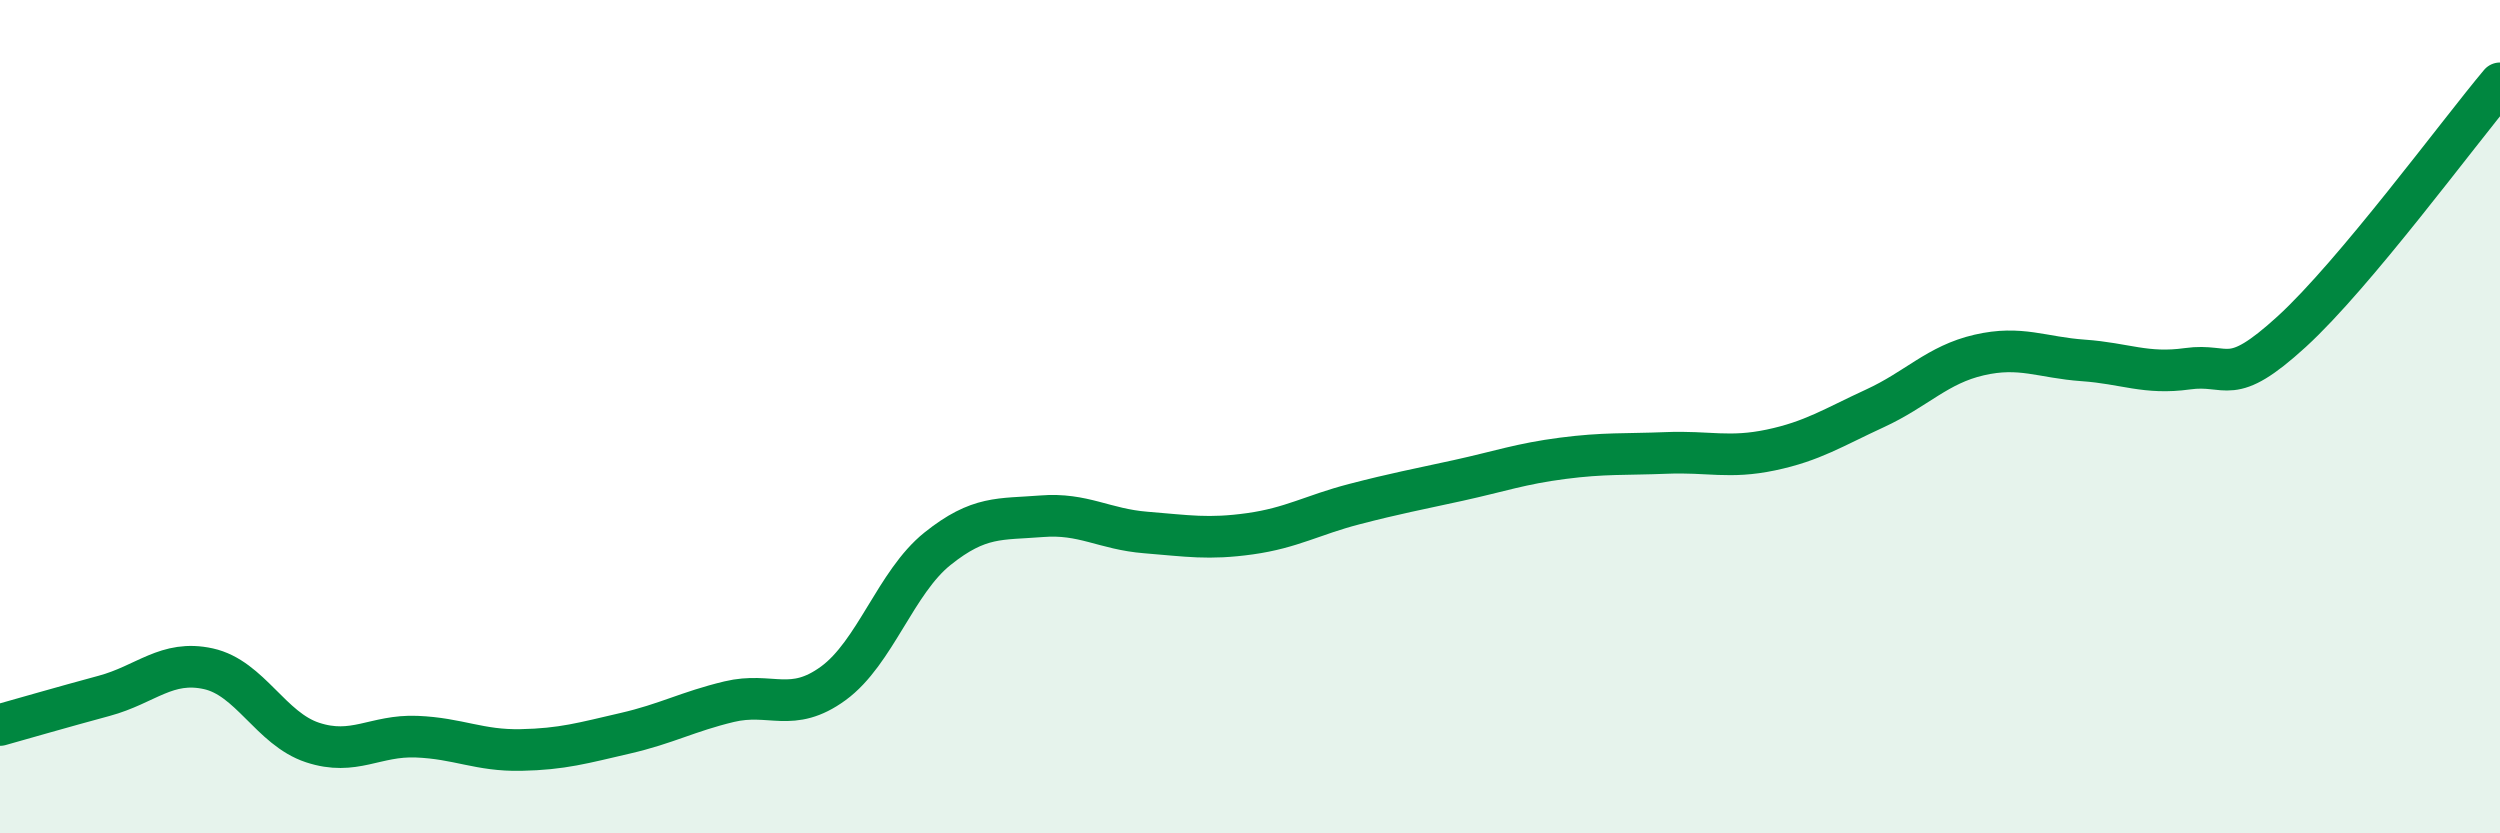
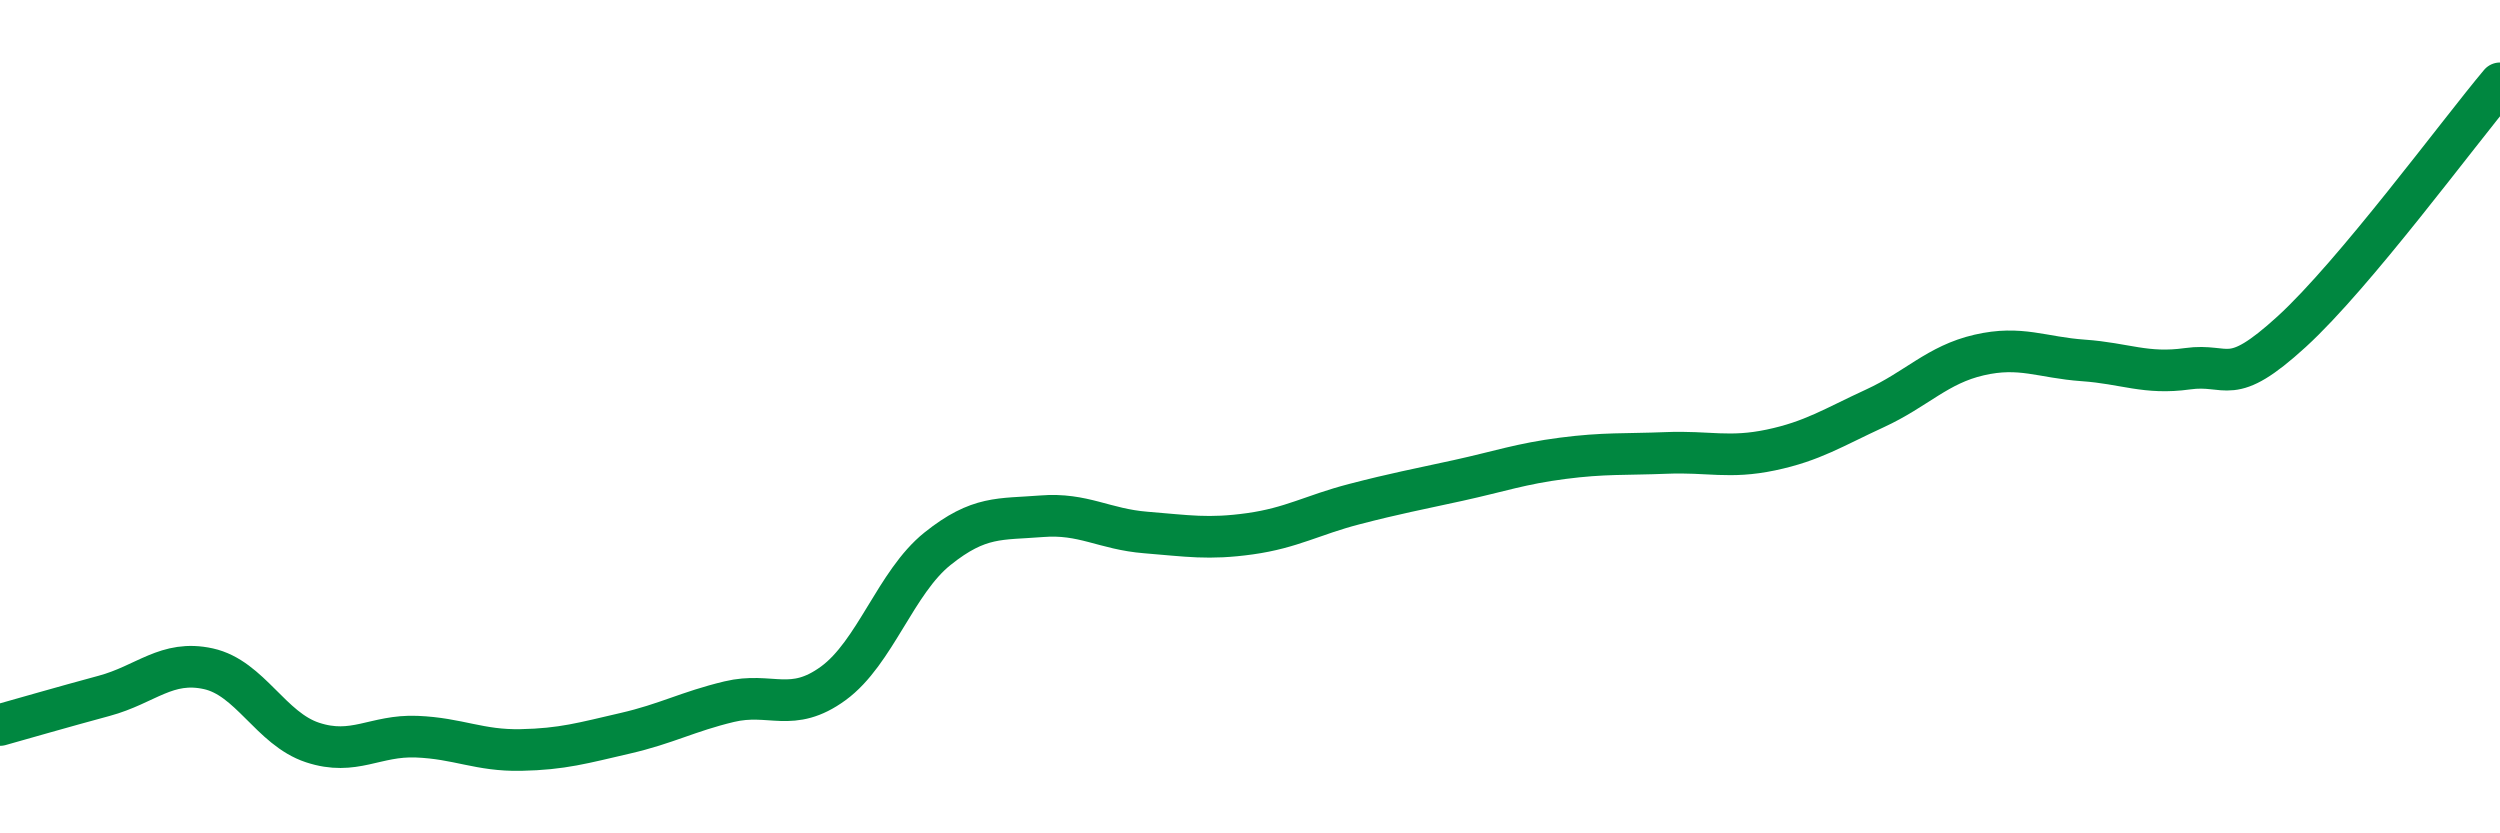
<svg xmlns="http://www.w3.org/2000/svg" width="60" height="20" viewBox="0 0 60 20">
-   <path d="M 0,17.4 C 0.5,17.26 1.5,16.97 2.5,16.7 C 3.5,16.43 4,15.83 5,16.05 C 6,16.27 6.5,17.49 7.5,17.82 C 8.5,18.15 9,17.64 10,17.68 C 11,17.72 11.5,18.02 12.5,18 C 13.5,17.98 14,17.83 15,17.6 C 16,17.37 16.5,17.08 17.5,16.84 C 18.5,16.6 19,17.13 20,16.4 C 21,15.67 21.5,13.97 22.5,13.17 C 23.5,12.37 24,12.47 25,12.39 C 26,12.31 26.5,12.7 27.5,12.78 C 28.5,12.86 29,12.95 30,12.81 C 31,12.67 31.5,12.36 32.5,12.1 C 33.5,11.84 34,11.75 35,11.53 C 36,11.31 36.5,11.13 37.5,11 C 38.5,10.87 39,10.91 40,10.87 C 41,10.83 41.5,11.01 42.5,10.8 C 43.5,10.59 44,10.26 45,9.8 C 46,9.34 46.5,8.75 47.5,8.52 C 48.5,8.29 49,8.58 50,8.65 C 51,8.72 51.5,8.99 52.5,8.85 C 53.5,8.71 53.5,9.33 55,7.96 C 56.5,6.59 59,3.19 60,2L60 20L0 20Z" fill="#008740" opacity="0.1" stroke-linecap="round" stroke-linejoin="round" />
  <path d="M 0,17.4 C 0.5,17.26 1.5,16.97 2.5,16.7 C 3.5,16.43 4,15.83 5,16.05 C 6,16.27 6.5,17.49 7.5,17.82 C 8.5,18.15 9,17.64 10,17.68 C 11,17.72 11.5,18.02 12.5,18 C 13.5,17.98 14,17.83 15,17.6 C 16,17.37 16.5,17.08 17.5,16.84 C 18.5,16.6 19,17.13 20,16.4 C 21,15.67 21.5,13.97 22.5,13.17 C 23.5,12.37 24,12.47 25,12.39 C 26,12.31 26.5,12.7 27.5,12.78 C 28.5,12.86 29,12.95 30,12.81 C 31,12.67 31.5,12.36 32.5,12.1 C 33.5,11.84 34,11.75 35,11.53 C 36,11.31 36.5,11.13 37.5,11 C 38.5,10.87 39,10.91 40,10.87 C 41,10.83 41.5,11.01 42.5,10.8 C 43.5,10.59 44,10.26 45,9.8 C 46,9.34 46.5,8.75 47.5,8.52 C 48.5,8.29 49,8.58 50,8.65 C 51,8.72 51.5,8.99 52.5,8.85 C 53.5,8.71 53.5,9.33 55,7.96 C 56.5,6.59 59,3.19 60,2" stroke="#008740" stroke-width="1" fill="none" stroke-linecap="round" stroke-linejoin="round" />
</svg>